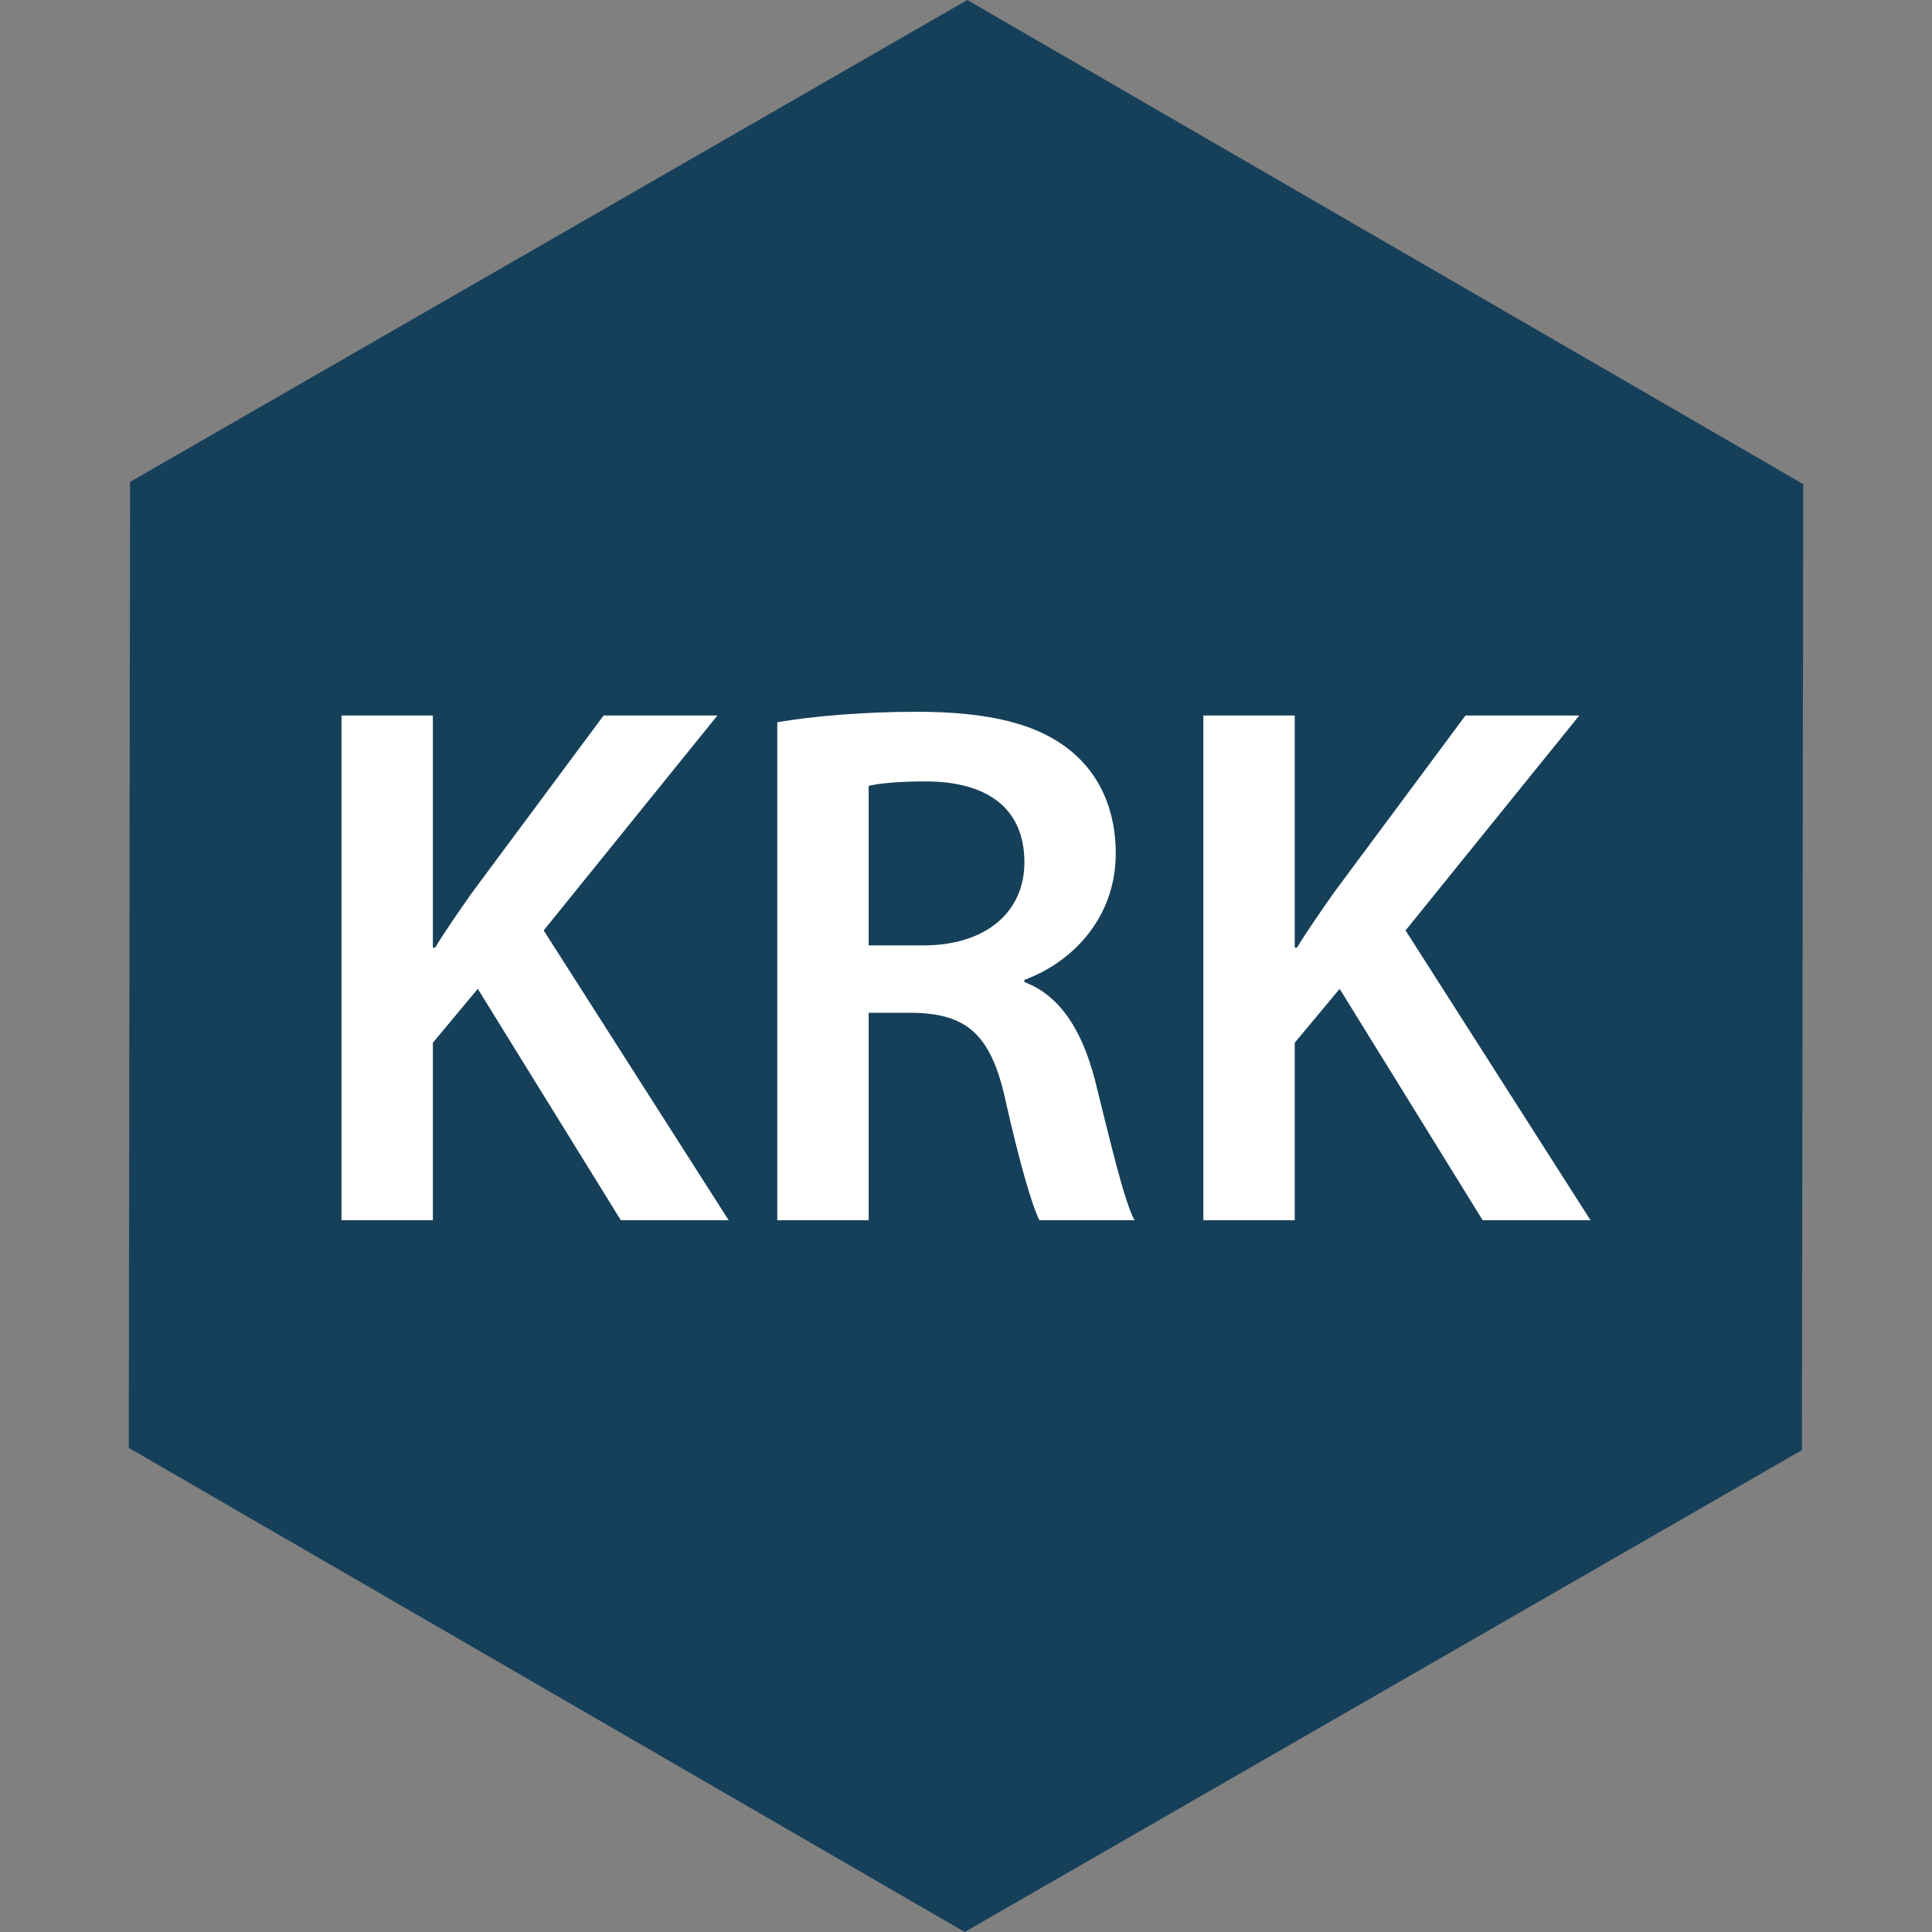
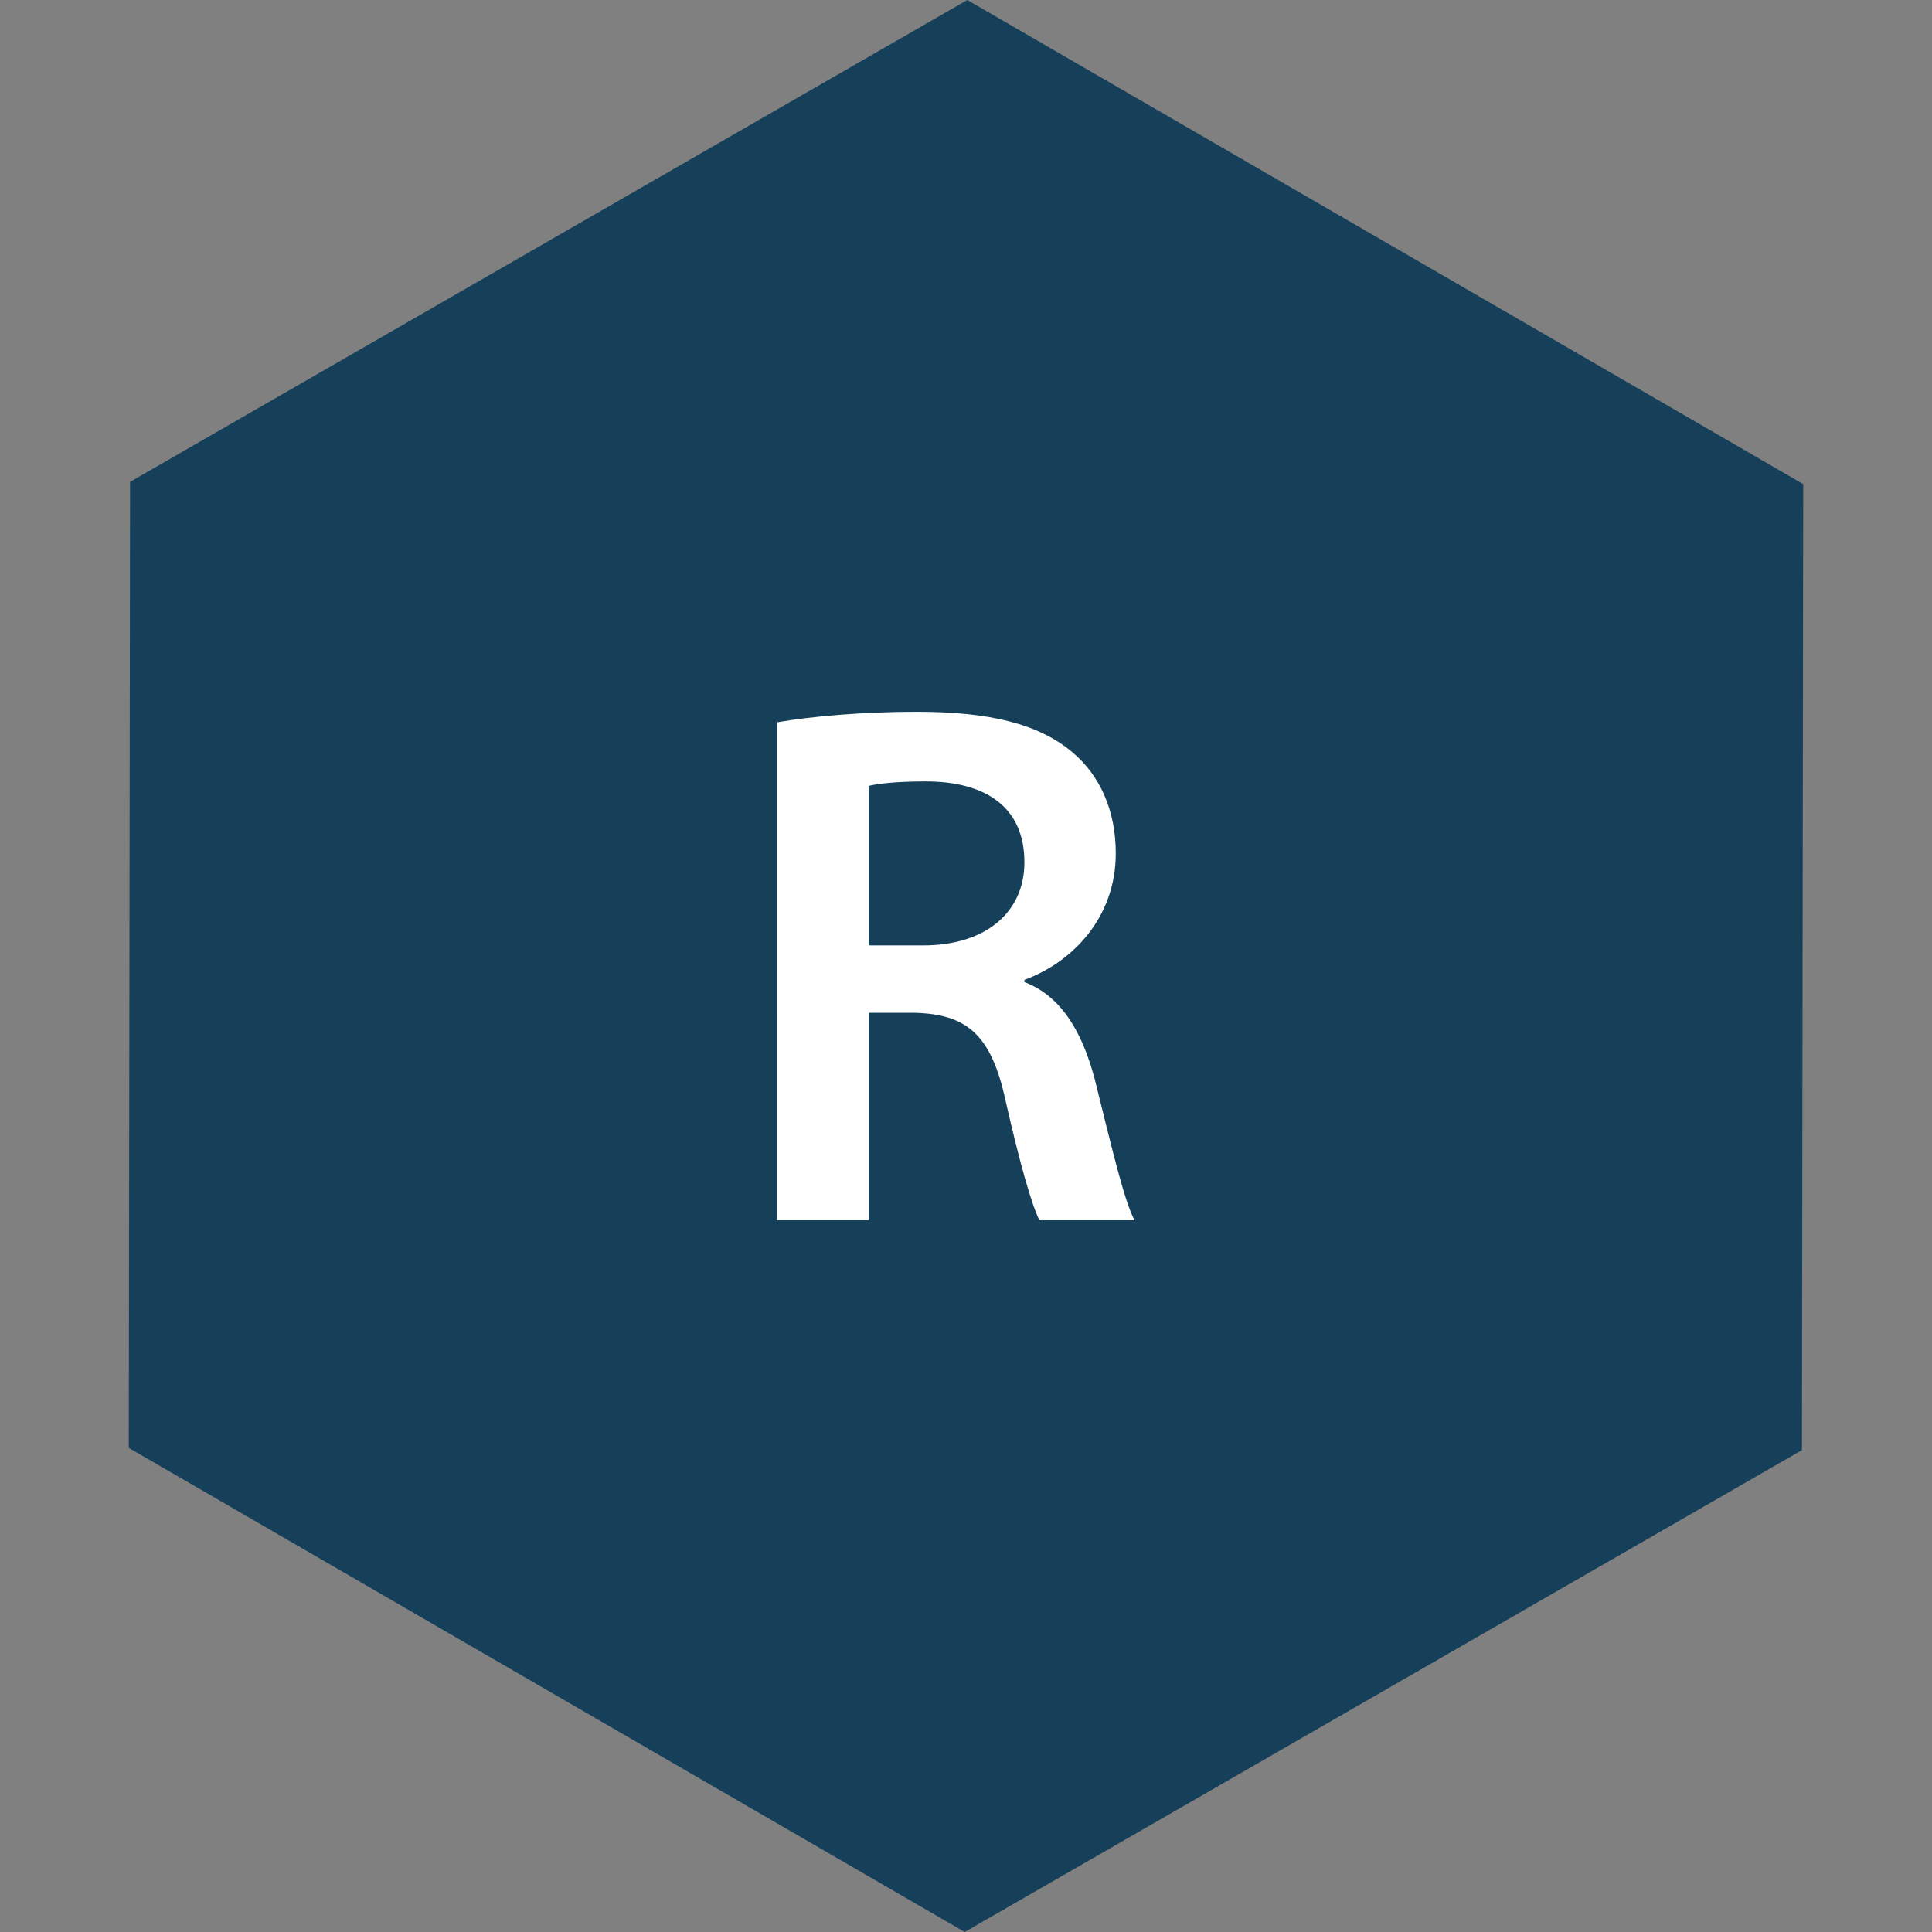
<svg xmlns="http://www.w3.org/2000/svg" version="1.2" baseProfile="tiny" x="0px" y="0px" width="825.62px" height="825.62px" viewBox="0 0 825.62 825.62" xml:space="preserve">
  <rect x="0" y="0" width="825.62" height="825.62" fill="#808080" stroke="none" />
  <polygon fill="#16405A" points="770.588,206.884 770.036,619.692 412.258,825.618 55.032,618.736 55.584,205.928 413.362,0.002" />
-   <path fill="#FFFFFF" d="M145.933,305.767h39.041v99.202h0.96c5.12-8.319,10.561-16,15.681-23.36l56.321-75.842h48.641 l-74.241,91.843l79.042,123.843h-46.081l-61.122-98.883l-19.2,23.041v75.842h-39.041V305.767z" />
  <path fill="#FFFFFF" d="M332.168,308.648c14.721-2.561,36.801-4.48,59.521-4.48c31.041,0,52.161,5.12,66.562,17.28 c11.84,9.92,18.561,24.961,18.561,43.201c0,27.841-18.881,46.721-39.041,54.081v0.96c15.36,5.76,24.641,20.801,30.081,41.602 c6.72,26.881,12.479,51.841,16.96,60.161h-40.641c-3.2-6.399-8.32-24.001-14.4-50.882c-6.08-28.16-16.32-37.12-38.721-37.761 h-19.841v88.643h-39.041V308.648z M371.209,404.009h23.36c26.561,0,43.201-14.08,43.201-35.521 c0-23.681-16.641-34.561-42.241-34.561c-12.48,0-20.48,0.96-24.32,1.92V404.009z" />
-   <path fill="#FFFFFF" d="M514.243,305.767h39.041v99.202h0.96c5.12-8.319,10.561-16,15.681-23.36l56.321-75.842h48.641 l-74.241,91.843l79.042,123.843h-46.081l-61.121-98.883l-19.201,23.041v75.842h-39.041V305.767z" />
</svg>